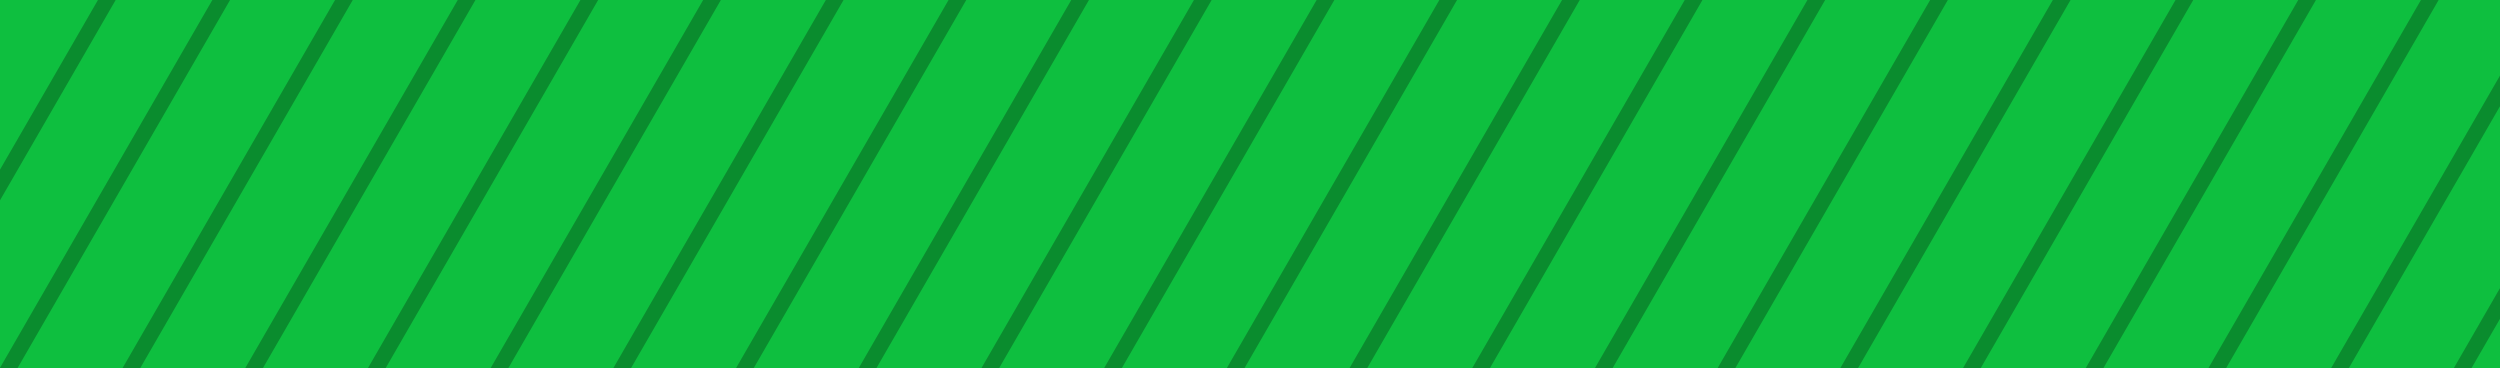
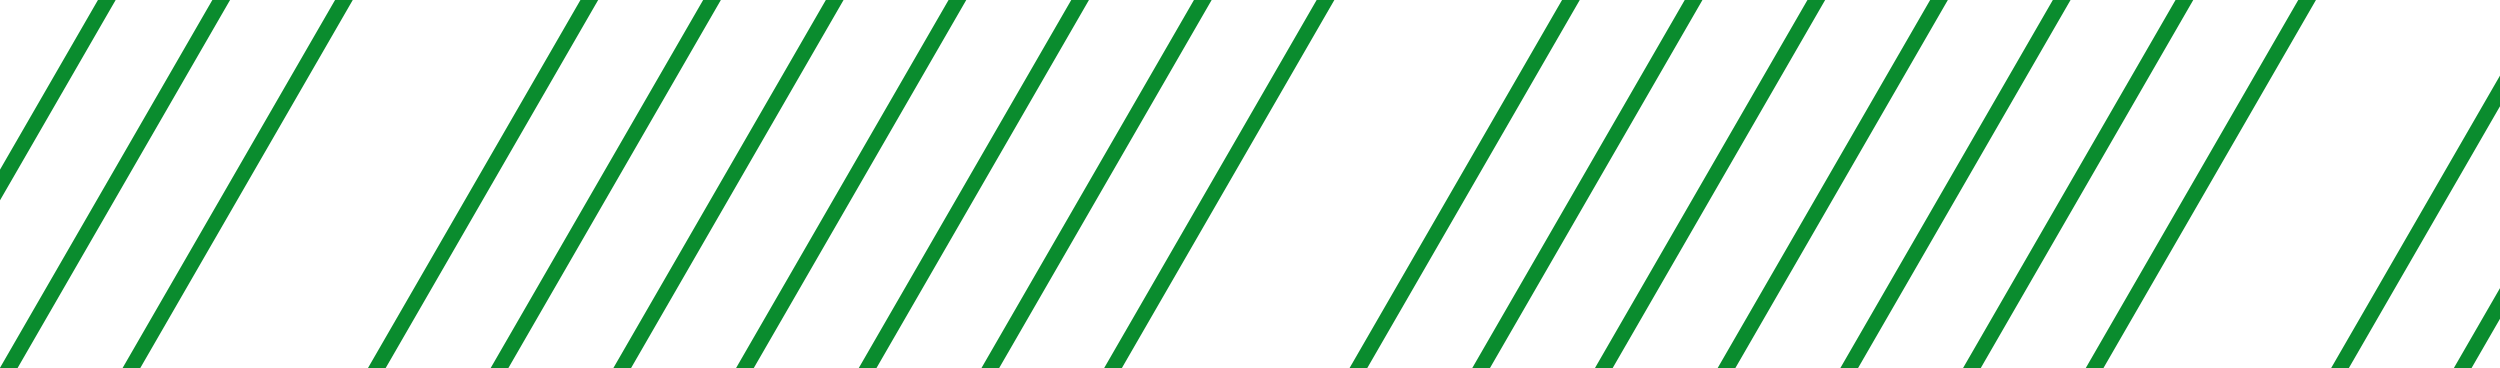
<svg xmlns="http://www.w3.org/2000/svg" width="163" height="24" viewBox="0 0 163 24" fill="none">
  <g clip-path="url(#clip0_386_18856)">
-     <rect width="163" height="24" transform="matrix(1 0 0 -1 0 24)" fill="#0EBF3F" />
    <rect x="15" y="-2" width="1" height="31.081" transform="rotate(30 15 -2)" fill="#0A8C2E" />
    <rect x="7.541" y="-2" width="1" height="31.081" transform="rotate(30 7.541 -2)" fill="#0A8C2E" />
    <rect x="23" y="-2" width="1" height="31.081" transform="rotate(30 23 -2)" fill="#0A8C2E" />
-     <rect x="31" y="-2" width="1" height="31.081" transform="rotate(30 31 -2)" fill="#0A8C2E" />
    <rect x="39" y="-2" width="1" height="31.081" transform="rotate(30 39 -2)" fill="#0A8C2E" />
    <rect x="47" y="-2" width="1" height="31.081" transform="rotate(30 47 -2)" fill="#0A8C2E" />
    <rect x="55" y="-2" width="1" height="31.081" transform="rotate(30 55 -2)" fill="#0A8C2E" />
    <rect x="63" y="-2" width="1" height="31.081" transform="rotate(30 63 -2)" fill="#0A8C2E" />
    <rect x="71" y="-2" width="1" height="31.081" transform="rotate(30 71 -2)" fill="#0A8C2E" />
    <rect x="79" y="-2" width="1" height="31.081" transform="rotate(30 79 -2)" fill="#0A8C2E" />
    <rect x="87" y="-2" width="1" height="31.081" transform="rotate(30 87 -2)" fill="#0A8C2E" />
-     <rect x="159" y="-2" width="1" height="31.081" transform="rotate(30 159 -2)" fill="#0A8C2E" />
    <rect x="167" y="-2" width="1" height="31.081" transform="rotate(30 167 -2)" fill="#0A8C2E" />
-     <rect x="95" y="-2" width="1" height="31.081" transform="rotate(30 95 -2)" fill="#0A8C2E" />
    <rect x="175" y="-2" width="1" height="31.081" transform="rotate(30 175 -2)" fill="#0A8C2E" />
    <rect x="103" y="-2" width="1" height="31.081" transform="rotate(30 103 -2)" fill="#0A8C2E" />
    <rect x="111" y="-2" width="1" height="31.081" transform="rotate(30 111 -2)" fill="#0A8C2E" />
    <rect x="119" y="-2" width="1" height="31.081" transform="rotate(30 119 -2)" fill="#0A8C2E" />
    <rect x="127" y="-2" width="1" height="31.081" transform="rotate(30 127 -2)" fill="#0A8C2E" />
    <rect x="135" y="-2" width="1" height="31.081" transform="rotate(30 135 -2)" fill="#0A8C2E" />
    <rect x="143" y="-2" width="1" height="31.081" transform="rotate(30 143 -2)" fill="#0A8C2E" />
    <rect x="151" y="-2" width="1" height="31.081" transform="rotate(30 151 -2)" fill="#0A8C2E" />
  </g>
  <defs>
    <clipPath id="clip0_386_18856">
      <rect width="163" height="24" fill="white" transform="matrix(1 0 0 -1 0 24)" />
    </clipPath>
  </defs>
</svg>